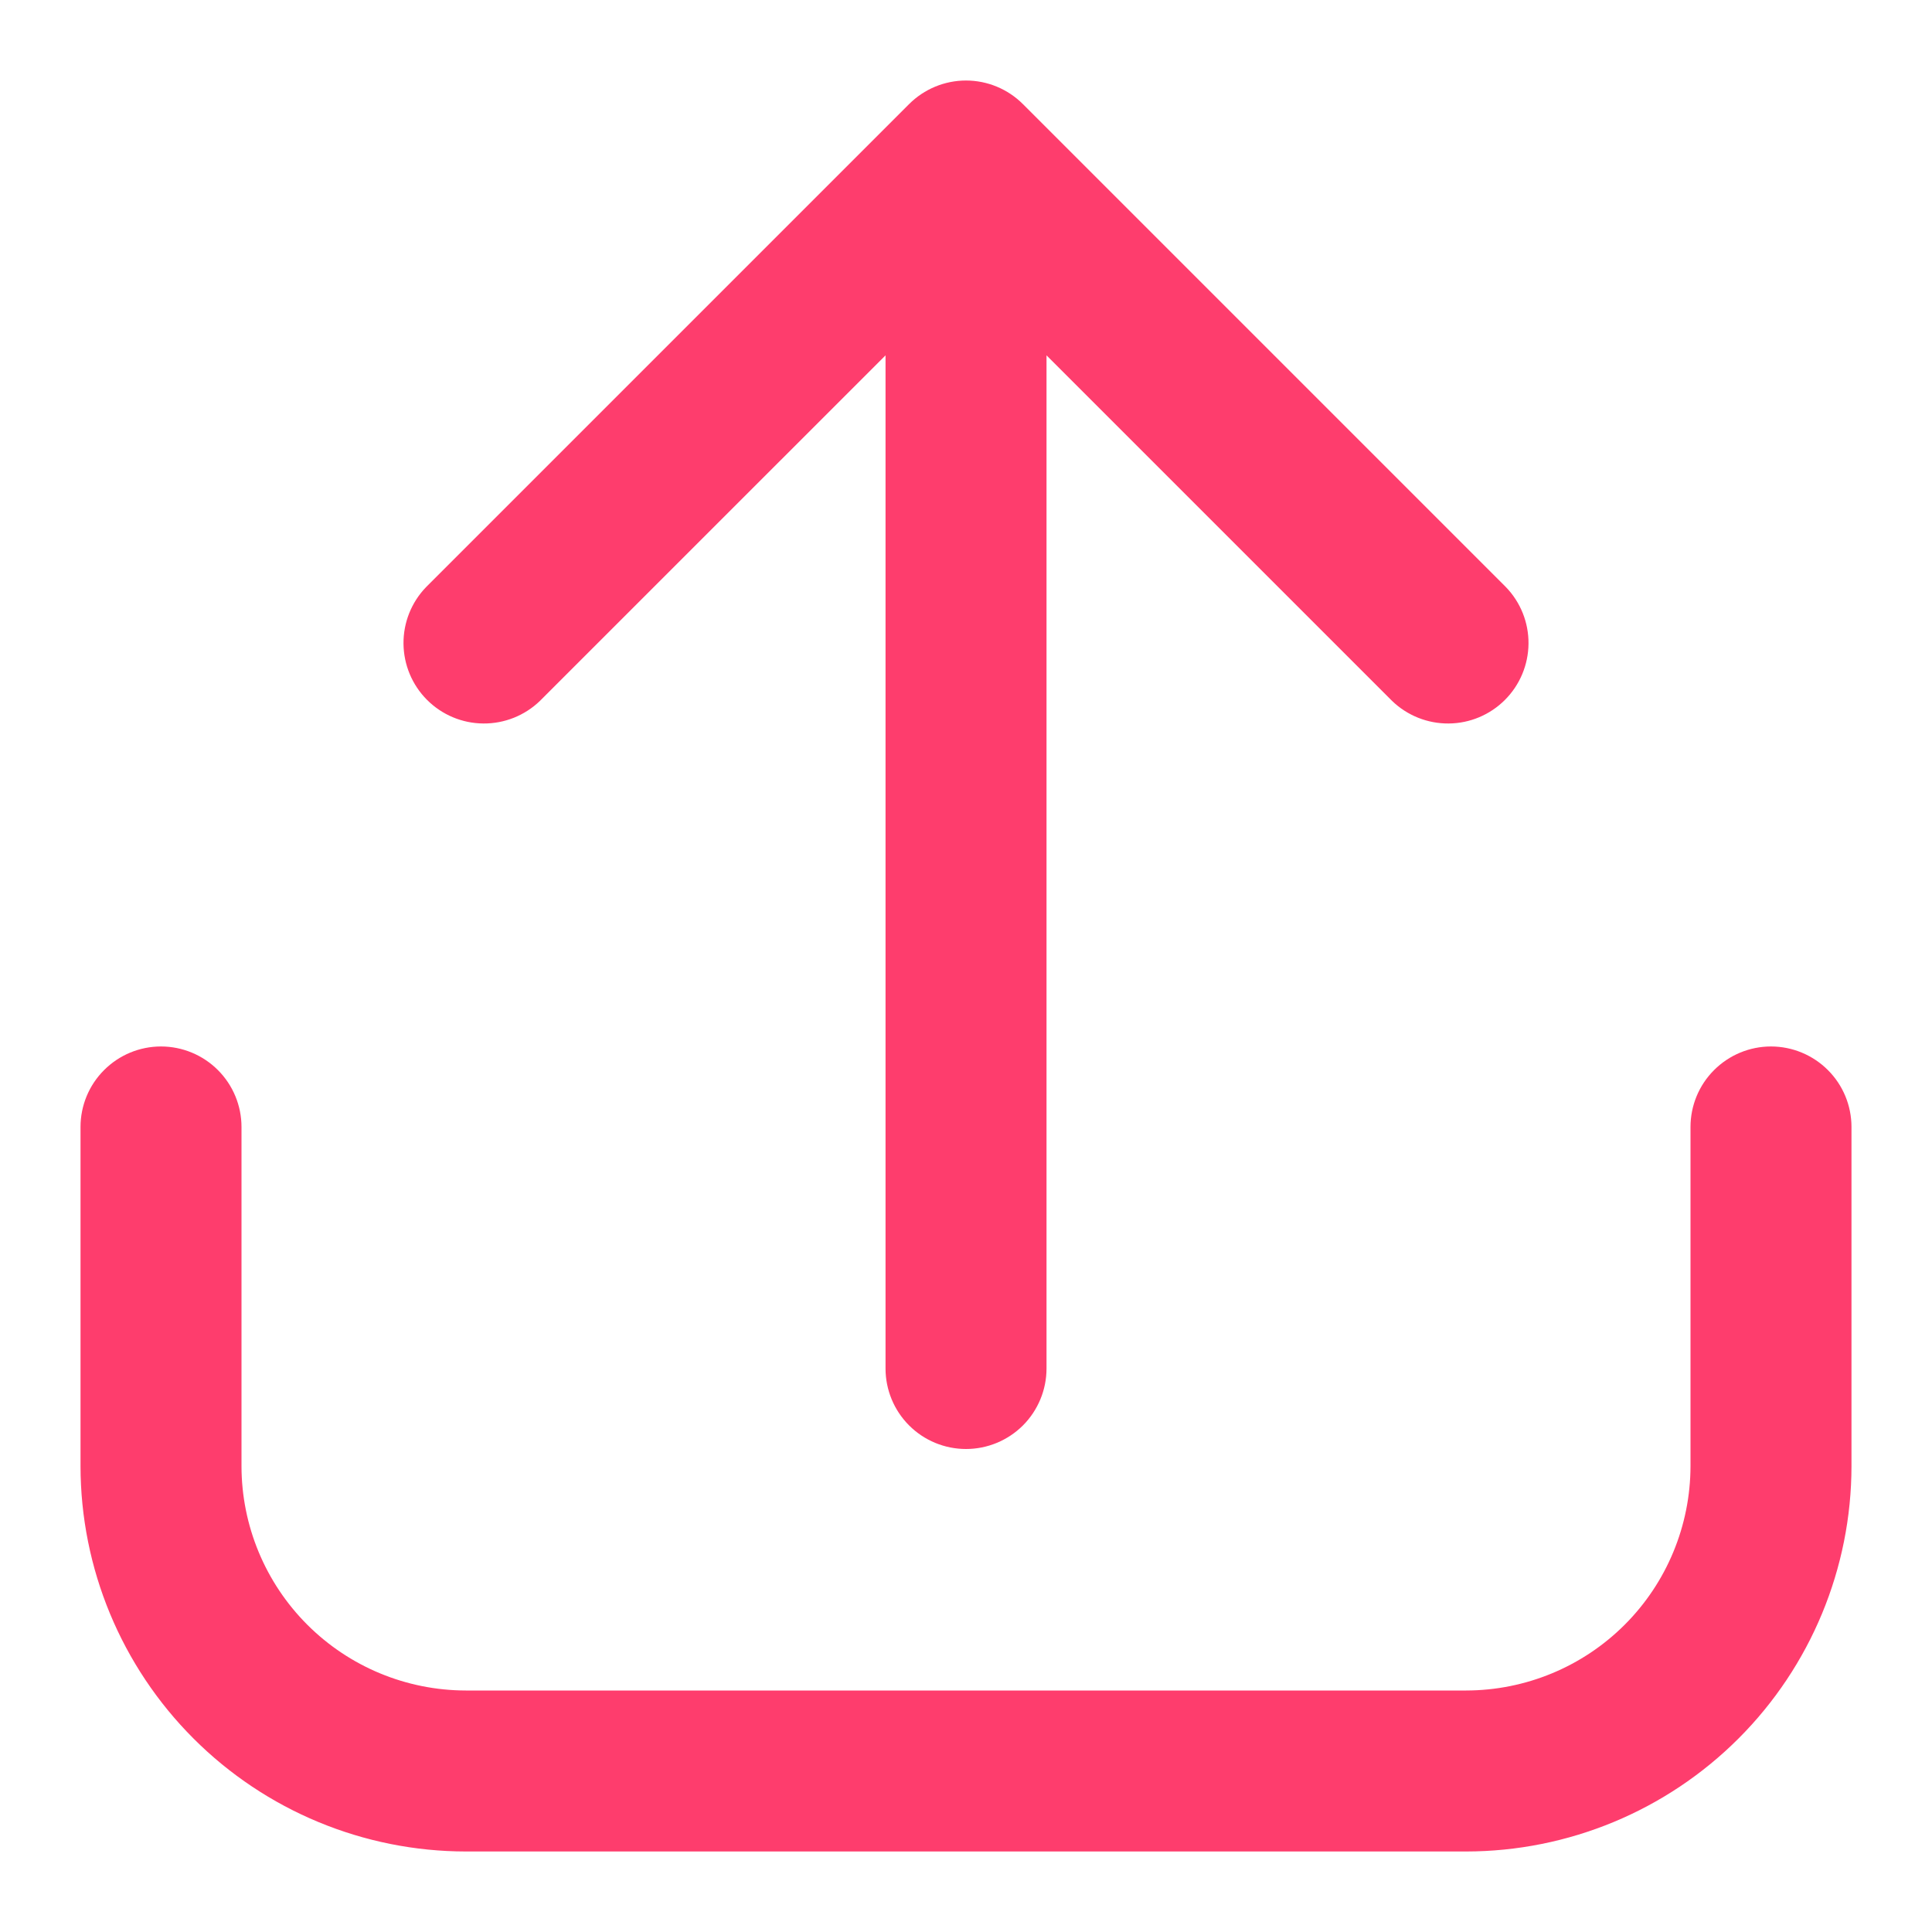
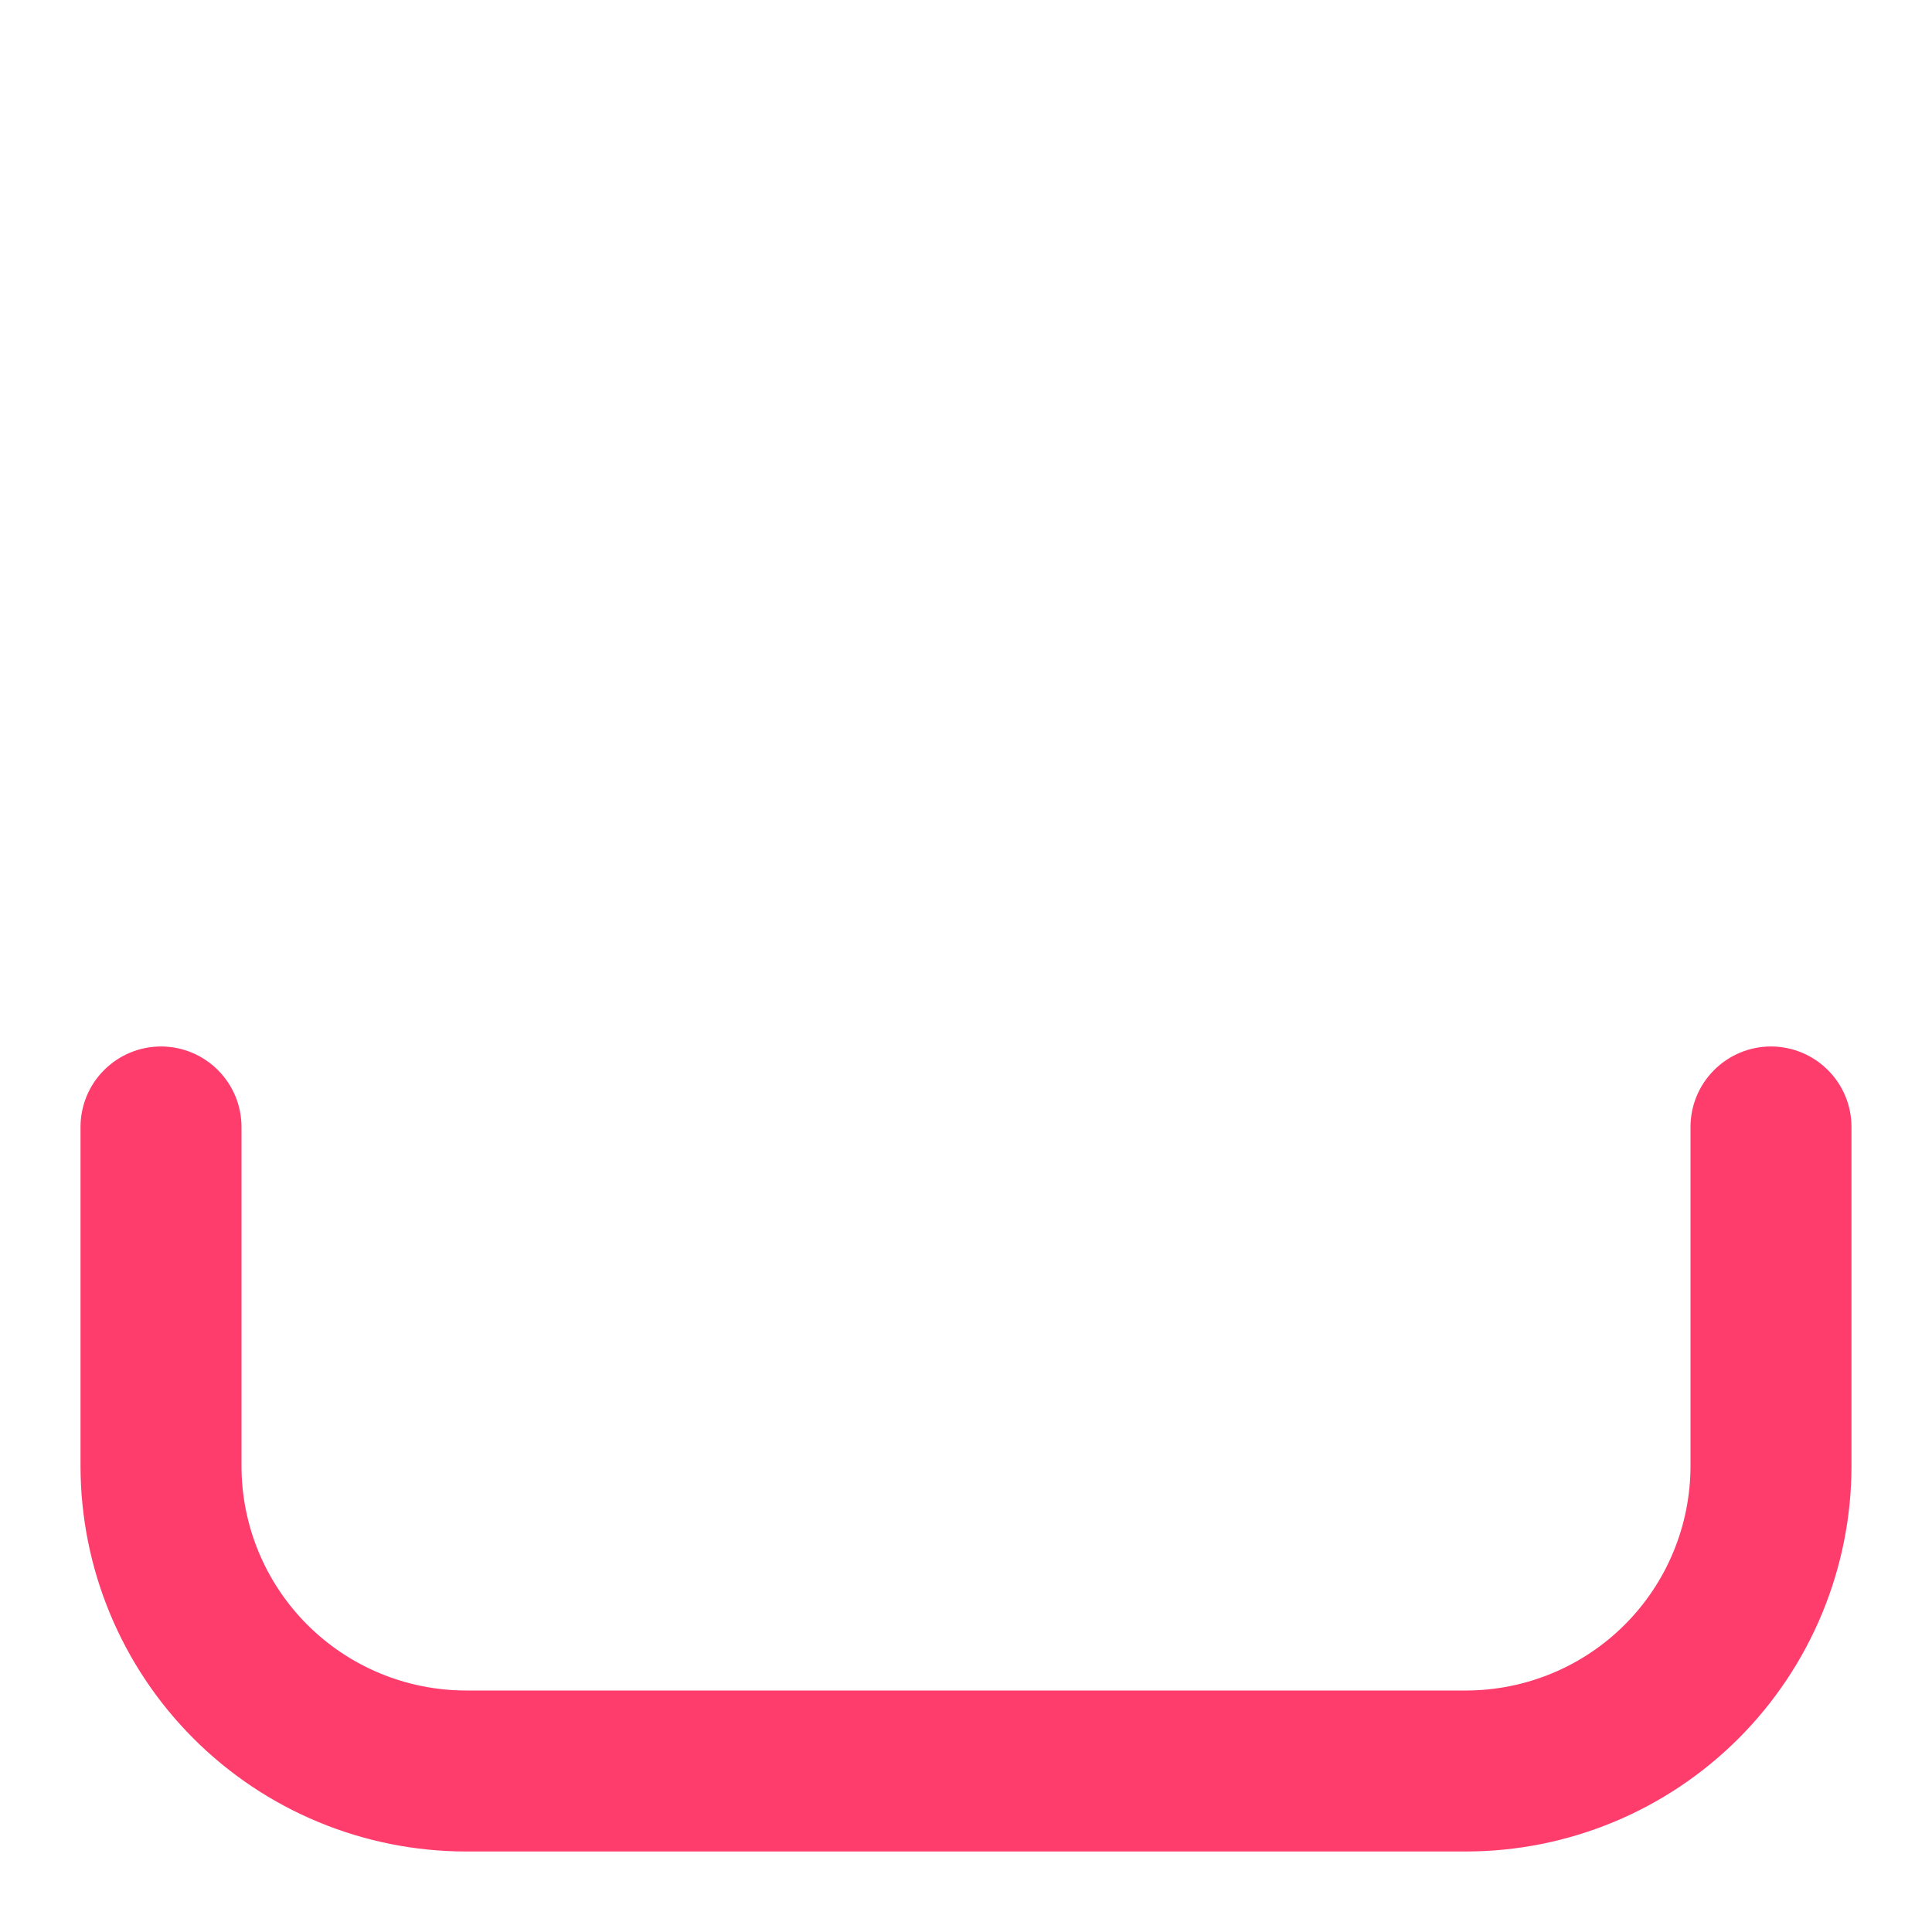
<svg xmlns="http://www.w3.org/2000/svg" width="40" height="40" viewBox="0 0 40 40" fill="none">
  <path d="M36.666 21.666C36.224 21.666 35.801 21.842 35.488 22.155C35.175 22.467 35 22.891 35 23.333V30.355C34.998 31.586 34.509 32.767 33.638 33.638C32.767 34.509 31.586 34.998 30.355 35H9.645C8.413 34.998 7.233 34.509 6.362 33.638C5.491 32.767 5.001 31.586 5 30.355V23.333C5 22.891 4.824 22.467 4.512 22.155C4.199 21.842 3.775 21.666 3.333 21.666C2.891 21.666 2.467 21.842 2.155 22.155C1.842 22.467 1.667 22.891 1.667 23.333V30.355C1.669 32.47 2.51 34.498 4.006 35.994C5.501 37.49 7.53 38.331 9.645 38.333H30.355C32.47 38.331 34.498 37.49 35.994 35.994C37.49 34.498 38.331 32.47 38.333 30.355V23.333C38.333 22.891 38.158 22.467 37.845 22.155C37.532 21.842 37.108 21.666 36.666 21.666Z" fill="#FE3D6D" />
-   <path d="M11.178 14.512L18.334 7.357V28.333C18.334 28.775 18.509 29.199 18.822 29.512C19.134 29.824 19.558 30 20 30C20.442 30 20.866 29.824 21.179 29.512C21.491 29.199 21.667 28.775 21.667 28.333V7.357L28.822 14.512C29.136 14.815 29.557 14.983 29.994 14.979C30.431 14.976 30.849 14.8 31.158 14.491C31.467 14.182 31.642 13.764 31.646 13.327C31.65 12.89 31.482 12.469 31.178 12.155L21.178 2.155C20.866 1.843 20.442 1.667 20 1.667C19.558 1.667 19.134 1.843 18.822 2.155L8.822 12.155C8.518 12.469 8.35 12.89 8.354 13.327C8.358 13.764 8.533 14.182 8.842 14.491C9.151 14.8 9.569 14.976 10.006 14.979C10.443 14.983 10.864 14.815 11.178 14.512Z" fill="#FE3D6D" />
</svg>